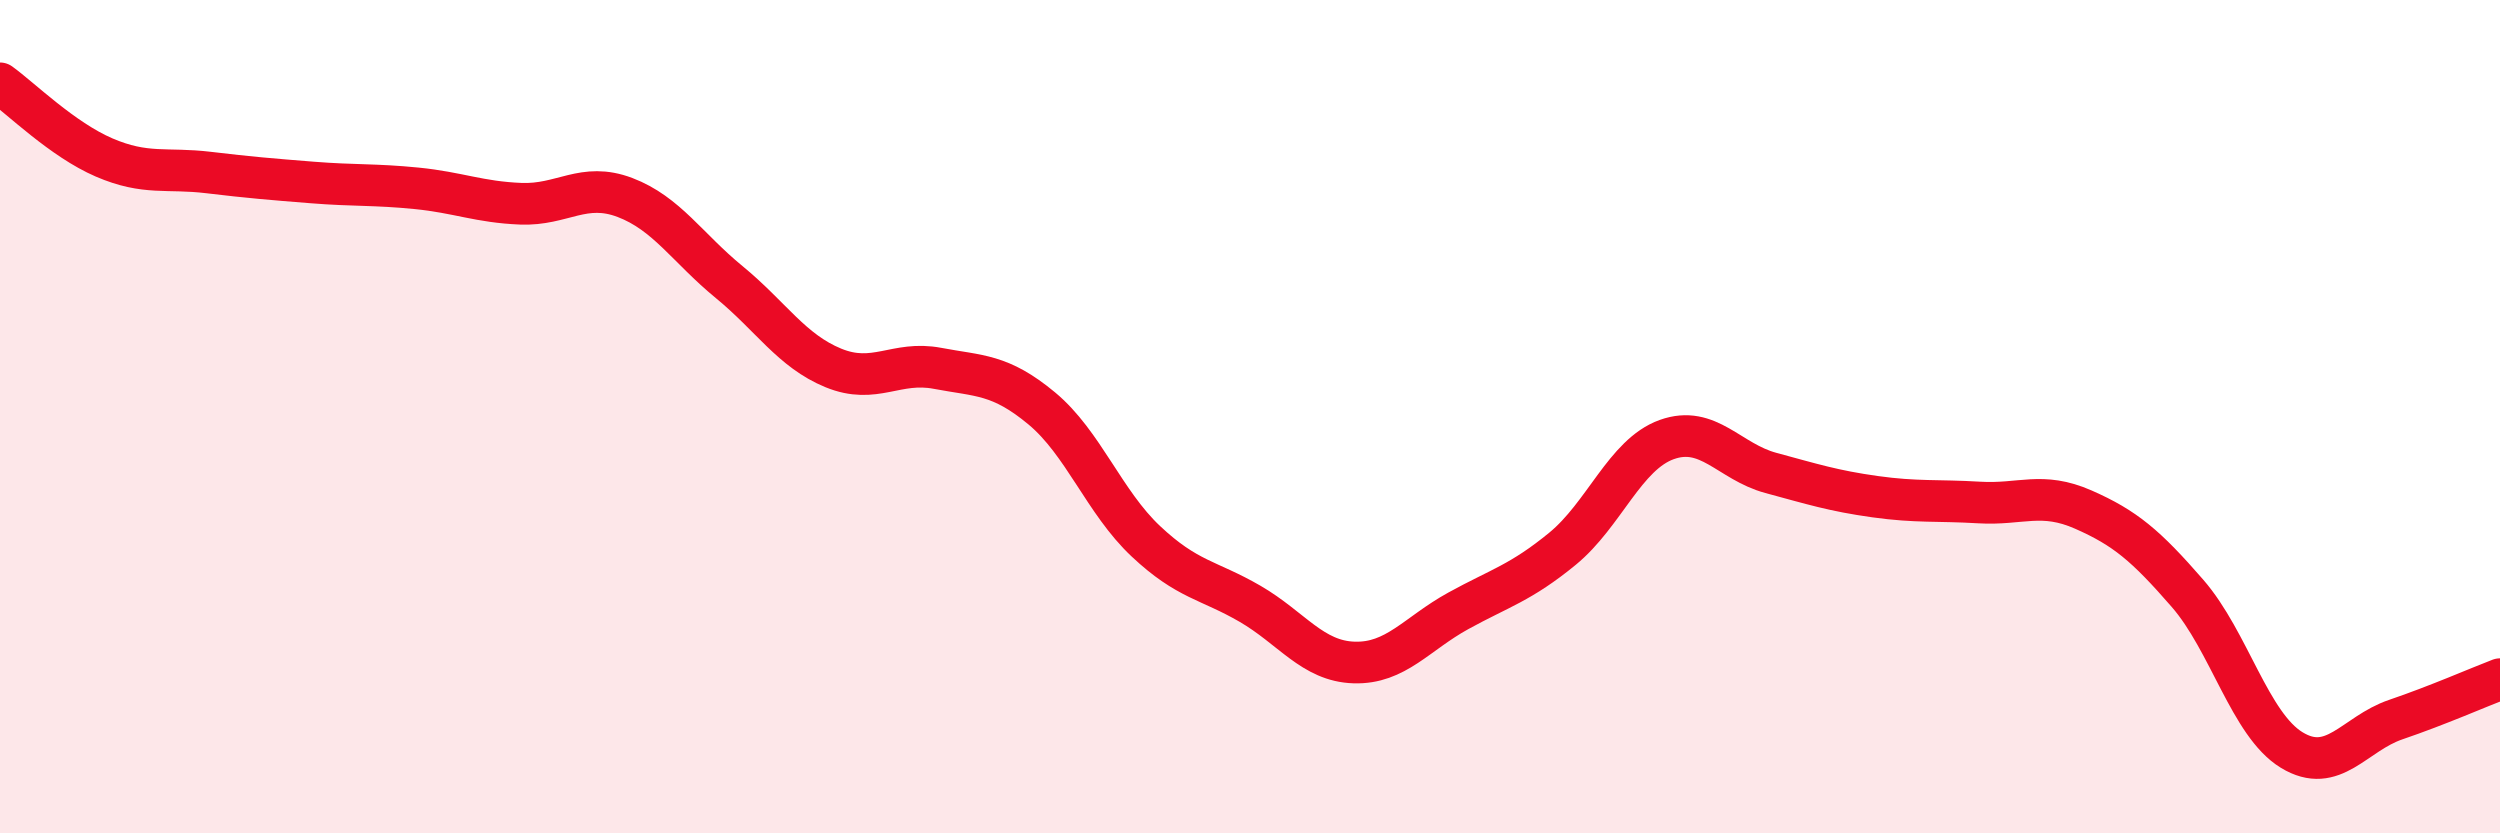
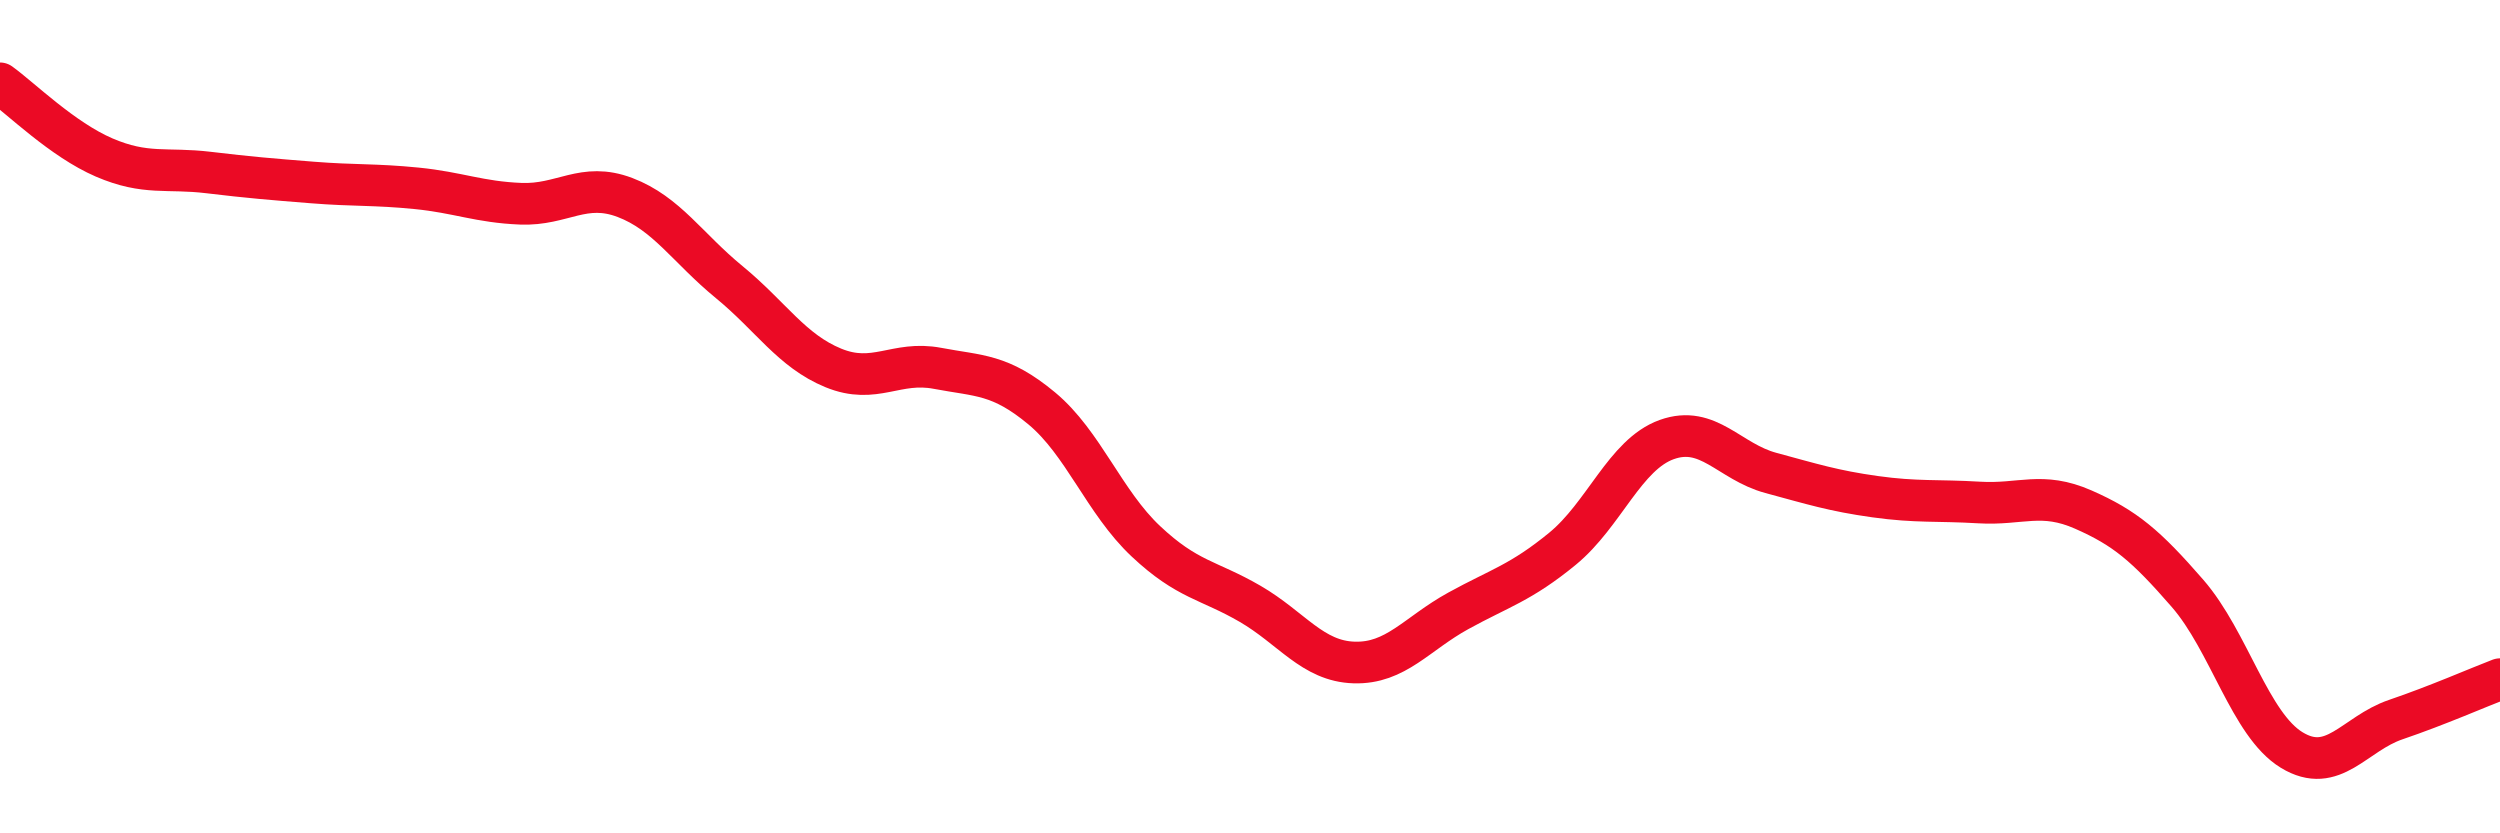
<svg xmlns="http://www.w3.org/2000/svg" width="60" height="20" viewBox="0 0 60 20">
-   <path d="M 0,2 C 0.5,2.36 1.5,3.35 2.5,3.78 C 3.5,4.21 4,4.02 5,4.14 C 6,4.26 6.5,4.3 7.5,4.38 C 8.5,4.46 9,4.42 10,4.52 C 11,4.62 11.5,4.85 12.5,4.89 C 13.5,4.93 14,4.36 15,4.74 C 16,5.12 16.5,5.95 17.5,6.77 C 18.5,7.59 19,8.42 20,8.83 C 21,9.24 21.5,8.65 22.5,8.84 C 23.5,9.03 24,8.97 25,9.8 C 26,10.63 26.5,12.05 27.5,12.99 C 28.5,13.93 29,13.91 30,14.49 C 31,15.07 31.5,15.87 32.5,15.9 C 33.5,15.93 34,15.21 35,14.66 C 36,14.11 36.5,13.99 37.5,13.17 C 38.5,12.35 39,10.91 40,10.55 C 41,10.19 41.5,11.08 42.5,11.35 C 43.5,11.62 44,11.78 45,11.92 C 46,12.06 46.5,12 47.5,12.06 C 48.5,12.12 49,11.79 50,12.23 C 51,12.67 51.5,13.09 52.5,14.24 C 53.5,15.39 54,17.39 55,18 C 56,18.61 56.5,17.61 57.5,17.27 C 58.5,16.93 59.5,16.49 60,16.3L60 20L0 20Z" fill="#EB0A25" opacity="0.1" stroke-linecap="round" stroke-linejoin="round" />
  <path d="M 0,2 C 0.5,2.36 1.5,3.35 2.5,3.78 C 3.5,4.21 4,4.02 5,4.14 C 6,4.26 6.5,4.3 7.5,4.38 C 8.5,4.46 9,4.42 10,4.52 C 11,4.62 11.5,4.85 12.5,4.89 C 13.5,4.93 14,4.36 15,4.74 C 16,5.12 16.5,5.95 17.5,6.77 C 18.5,7.59 19,8.42 20,8.83 C 21,9.24 21.5,8.65 22.5,8.84 C 23.5,9.03 24,8.97 25,9.8 C 26,10.63 26.5,12.05 27.5,12.99 C 28.5,13.93 29,13.91 30,14.49 C 31,15.07 31.5,15.87 32.5,15.9 C 33.5,15.93 34,15.21 35,14.66 C 36,14.11 36.5,13.99 37.5,13.17 C 38.5,12.35 39,10.91 40,10.55 C 41,10.19 41.5,11.08 42.5,11.35 C 43.5,11.62 44,11.78 45,11.92 C 46,12.06 46.5,12 47.5,12.06 C 48.5,12.12 49,11.79 50,12.23 C 51,12.67 51.5,13.09 52.5,14.24 C 53.5,15.39 54,17.39 55,18 C 56,18.61 56.5,17.61 57.5,17.27 C 58.5,16.93 59.5,16.49 60,16.3" stroke="#EB0A25" stroke-width="1" fill="none" stroke-linecap="round" stroke-linejoin="round" />
</svg>